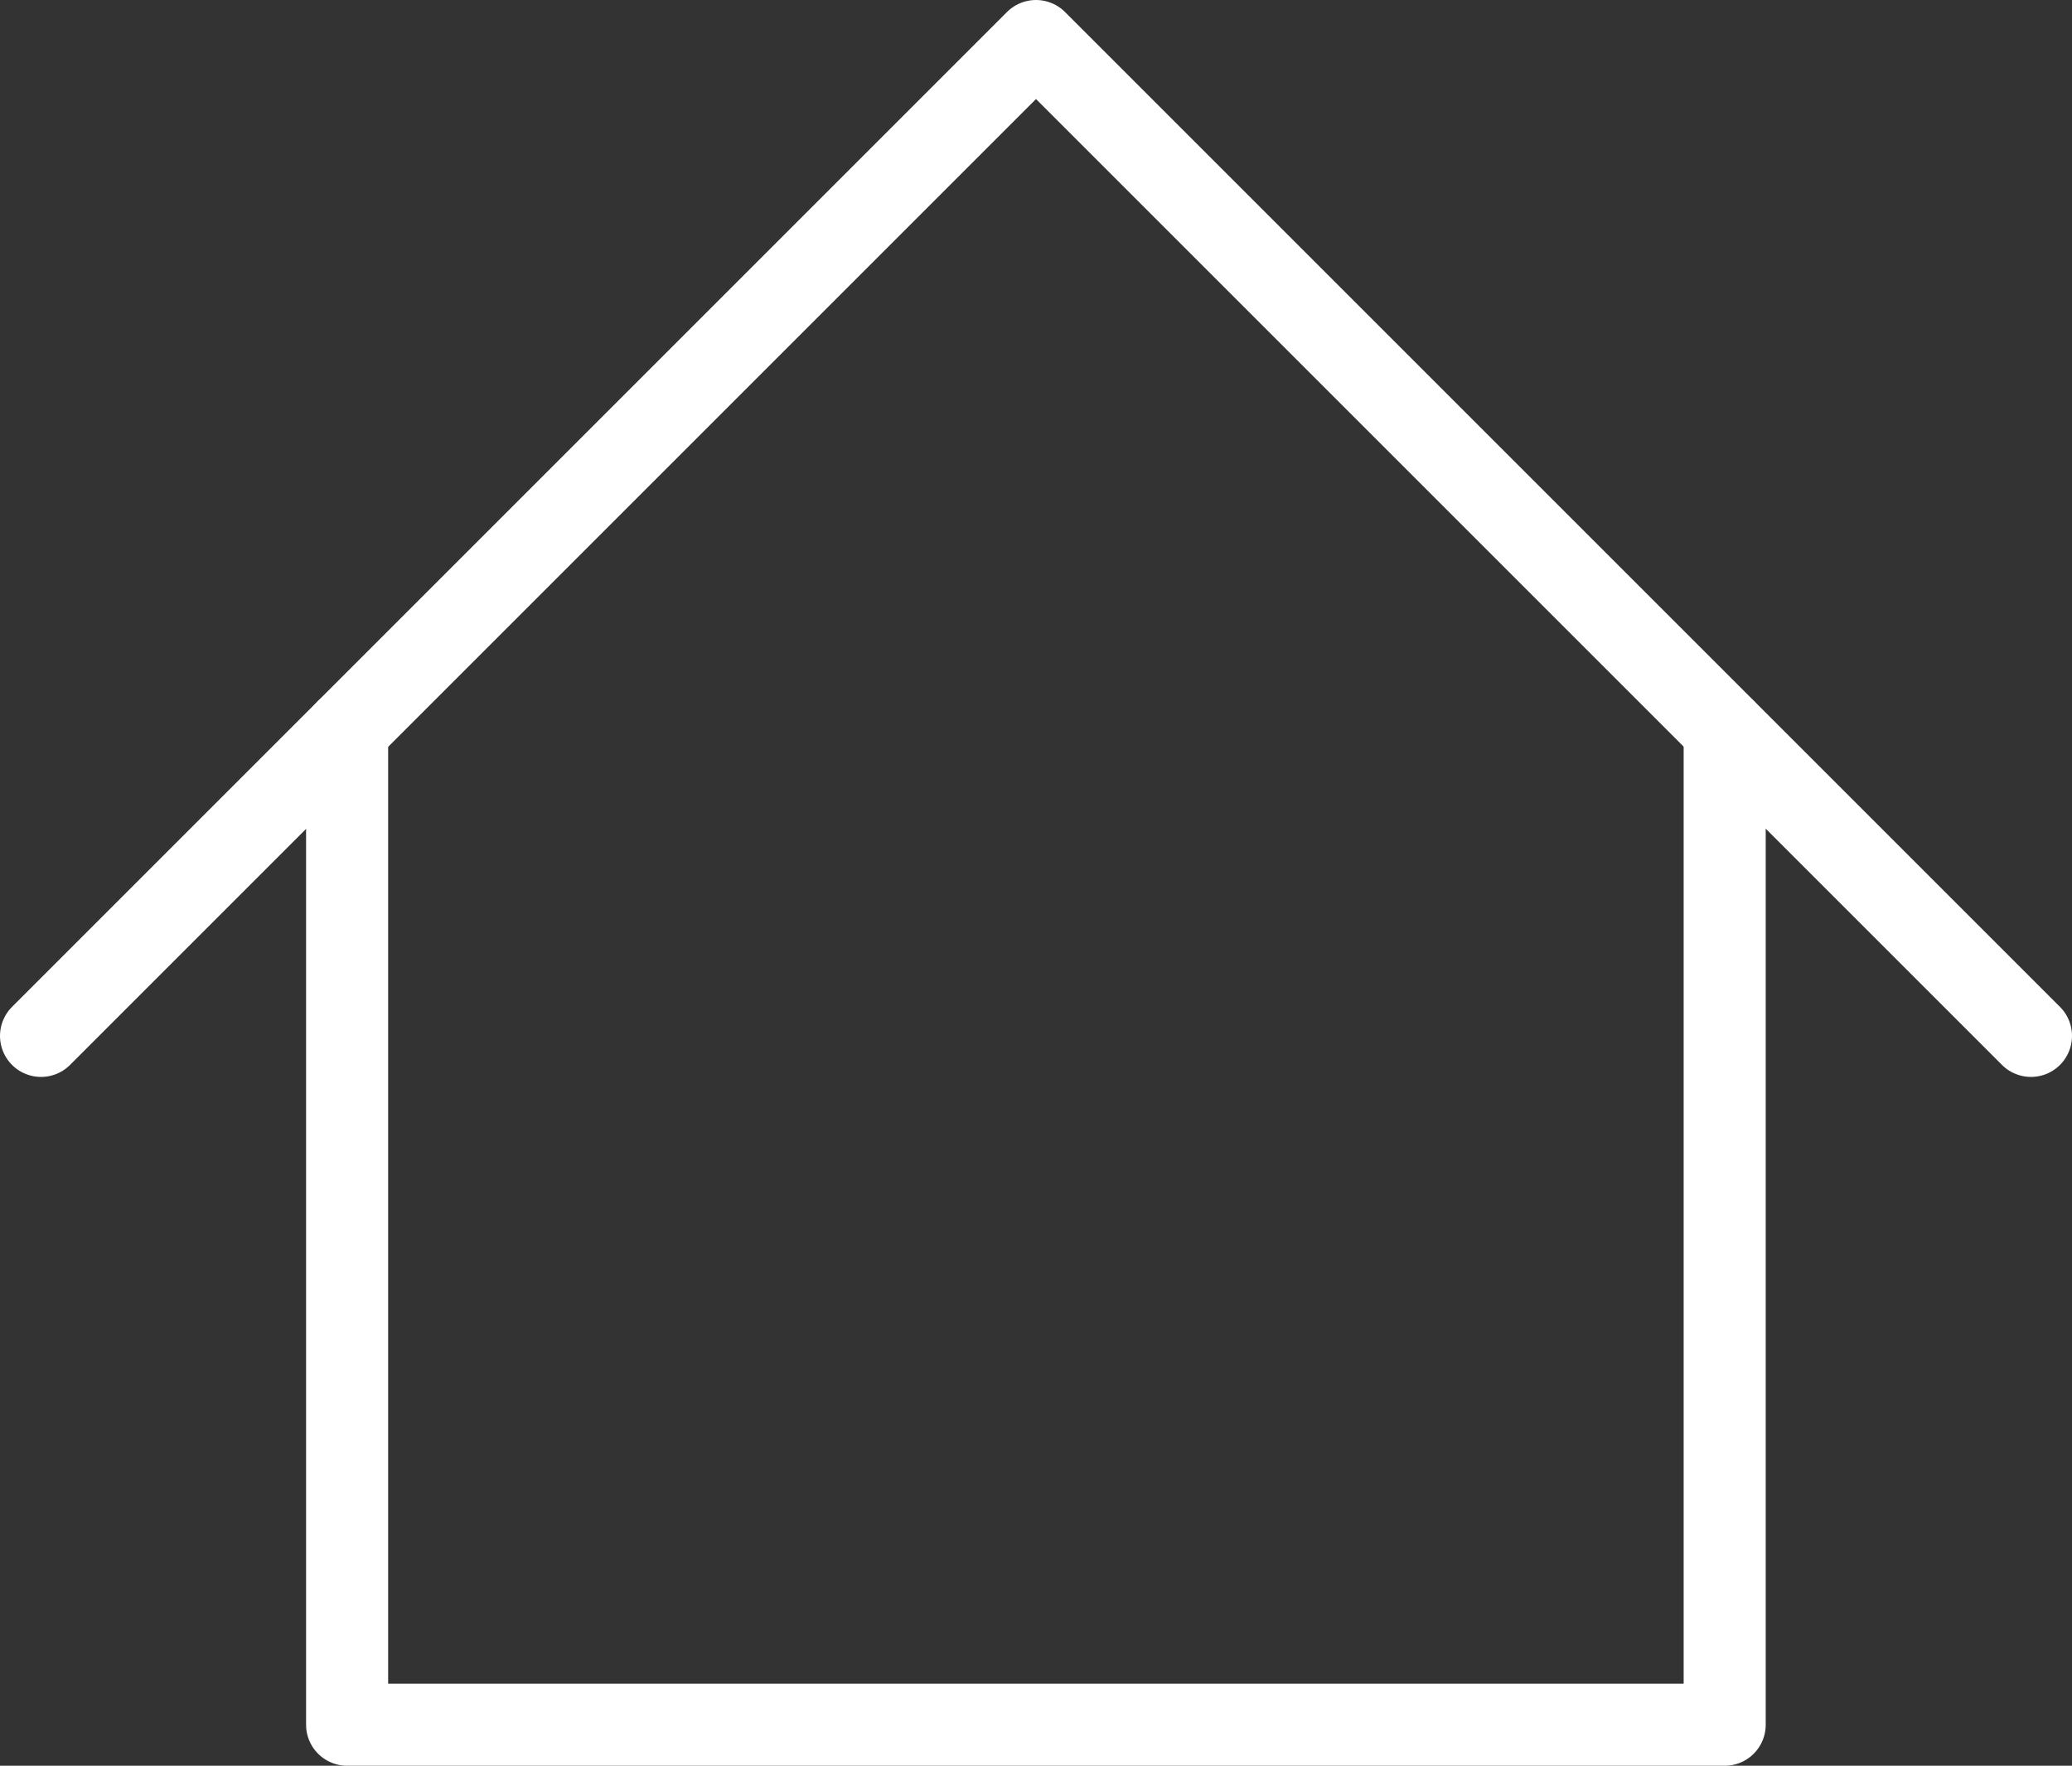
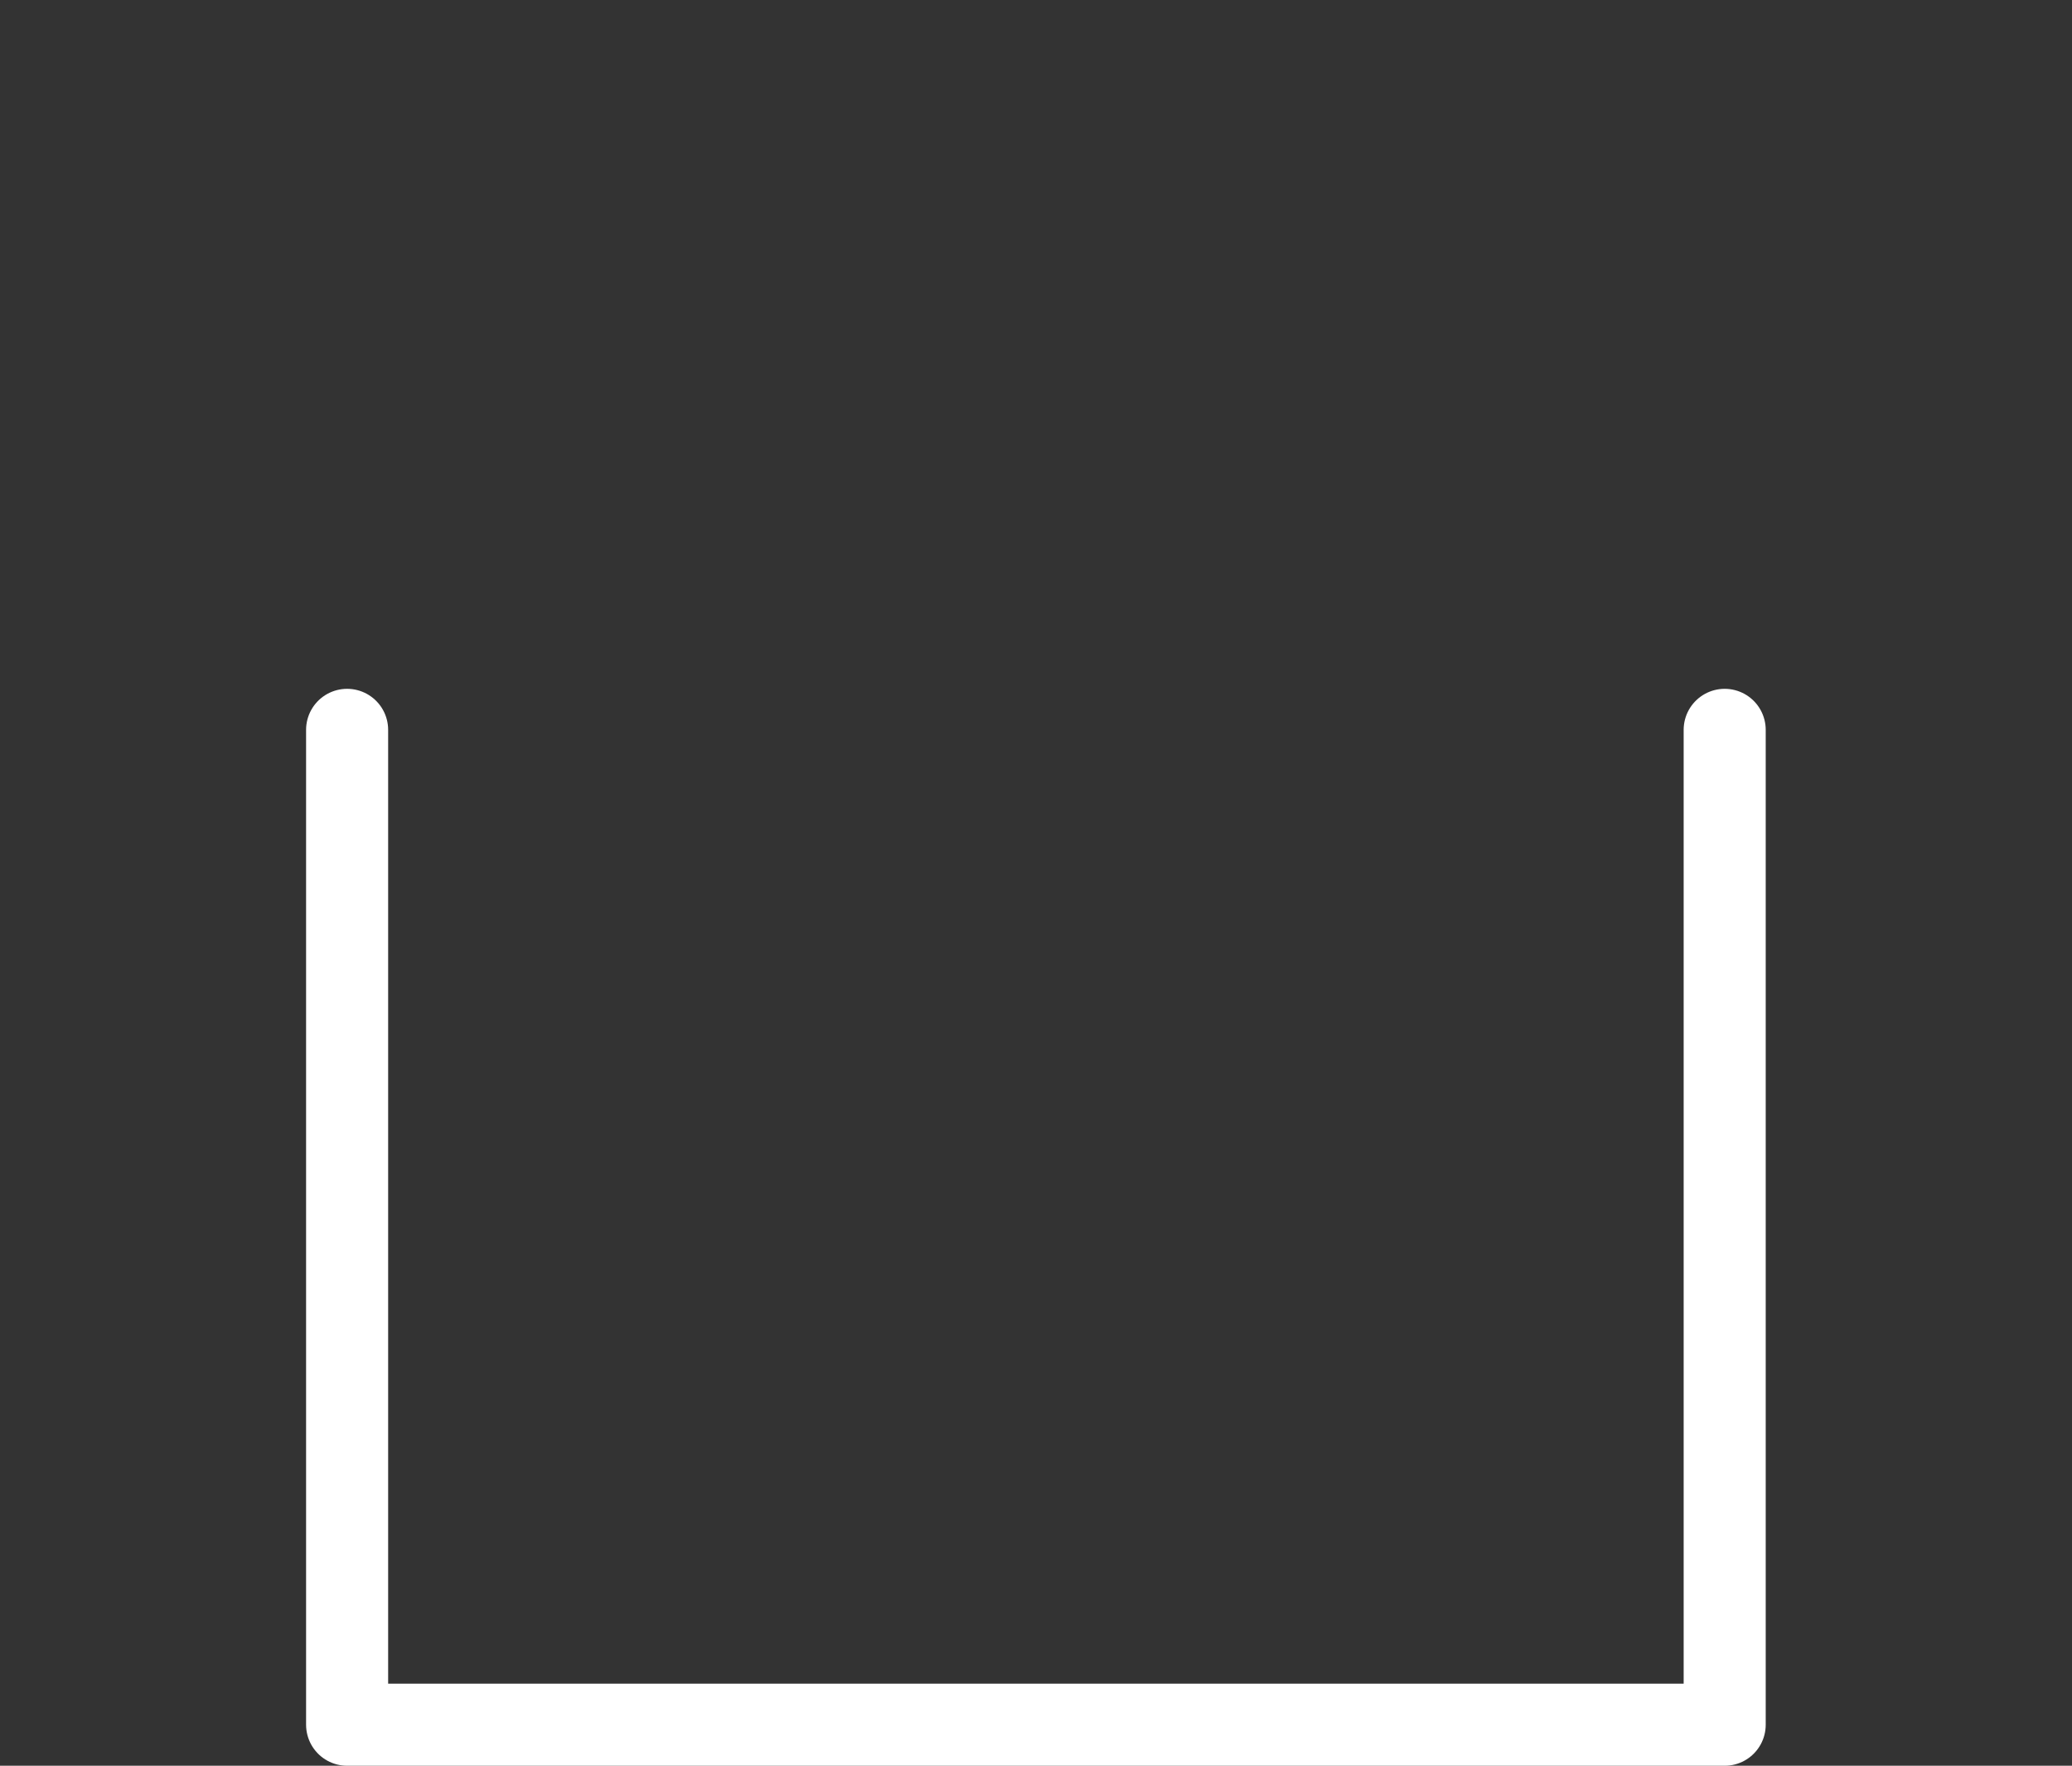
<svg xmlns="http://www.w3.org/2000/svg" id="Ebene_2" data-name="Ebene 2" viewBox="0 0 101 86.08">
  <rect x="0" y="0" width="101" height="86.08" fill="#333333" stroke="none" />
  <defs>
    <style>
      .cls-1 {
        fill: none;
        stroke: #fff;
        stroke-linecap: round;
        stroke-linejoin: round;
        stroke-width: 4px;
      }
    </style>
  </defs>
  <g id="Ebene_1-2" data-name="Ebene 1">
    <g id="home-4--home-house-roof-shelter">
-       <path id="Vector" class="cls-1" d="M2,50.5L50.5,2l48.5,48.5" />
      <path id="Vector_2" data-name="Vector 2" class="cls-1" d="M16.92,35.58v48.5h67.15v-48.5" />
    </g>
  </g>
</svg>